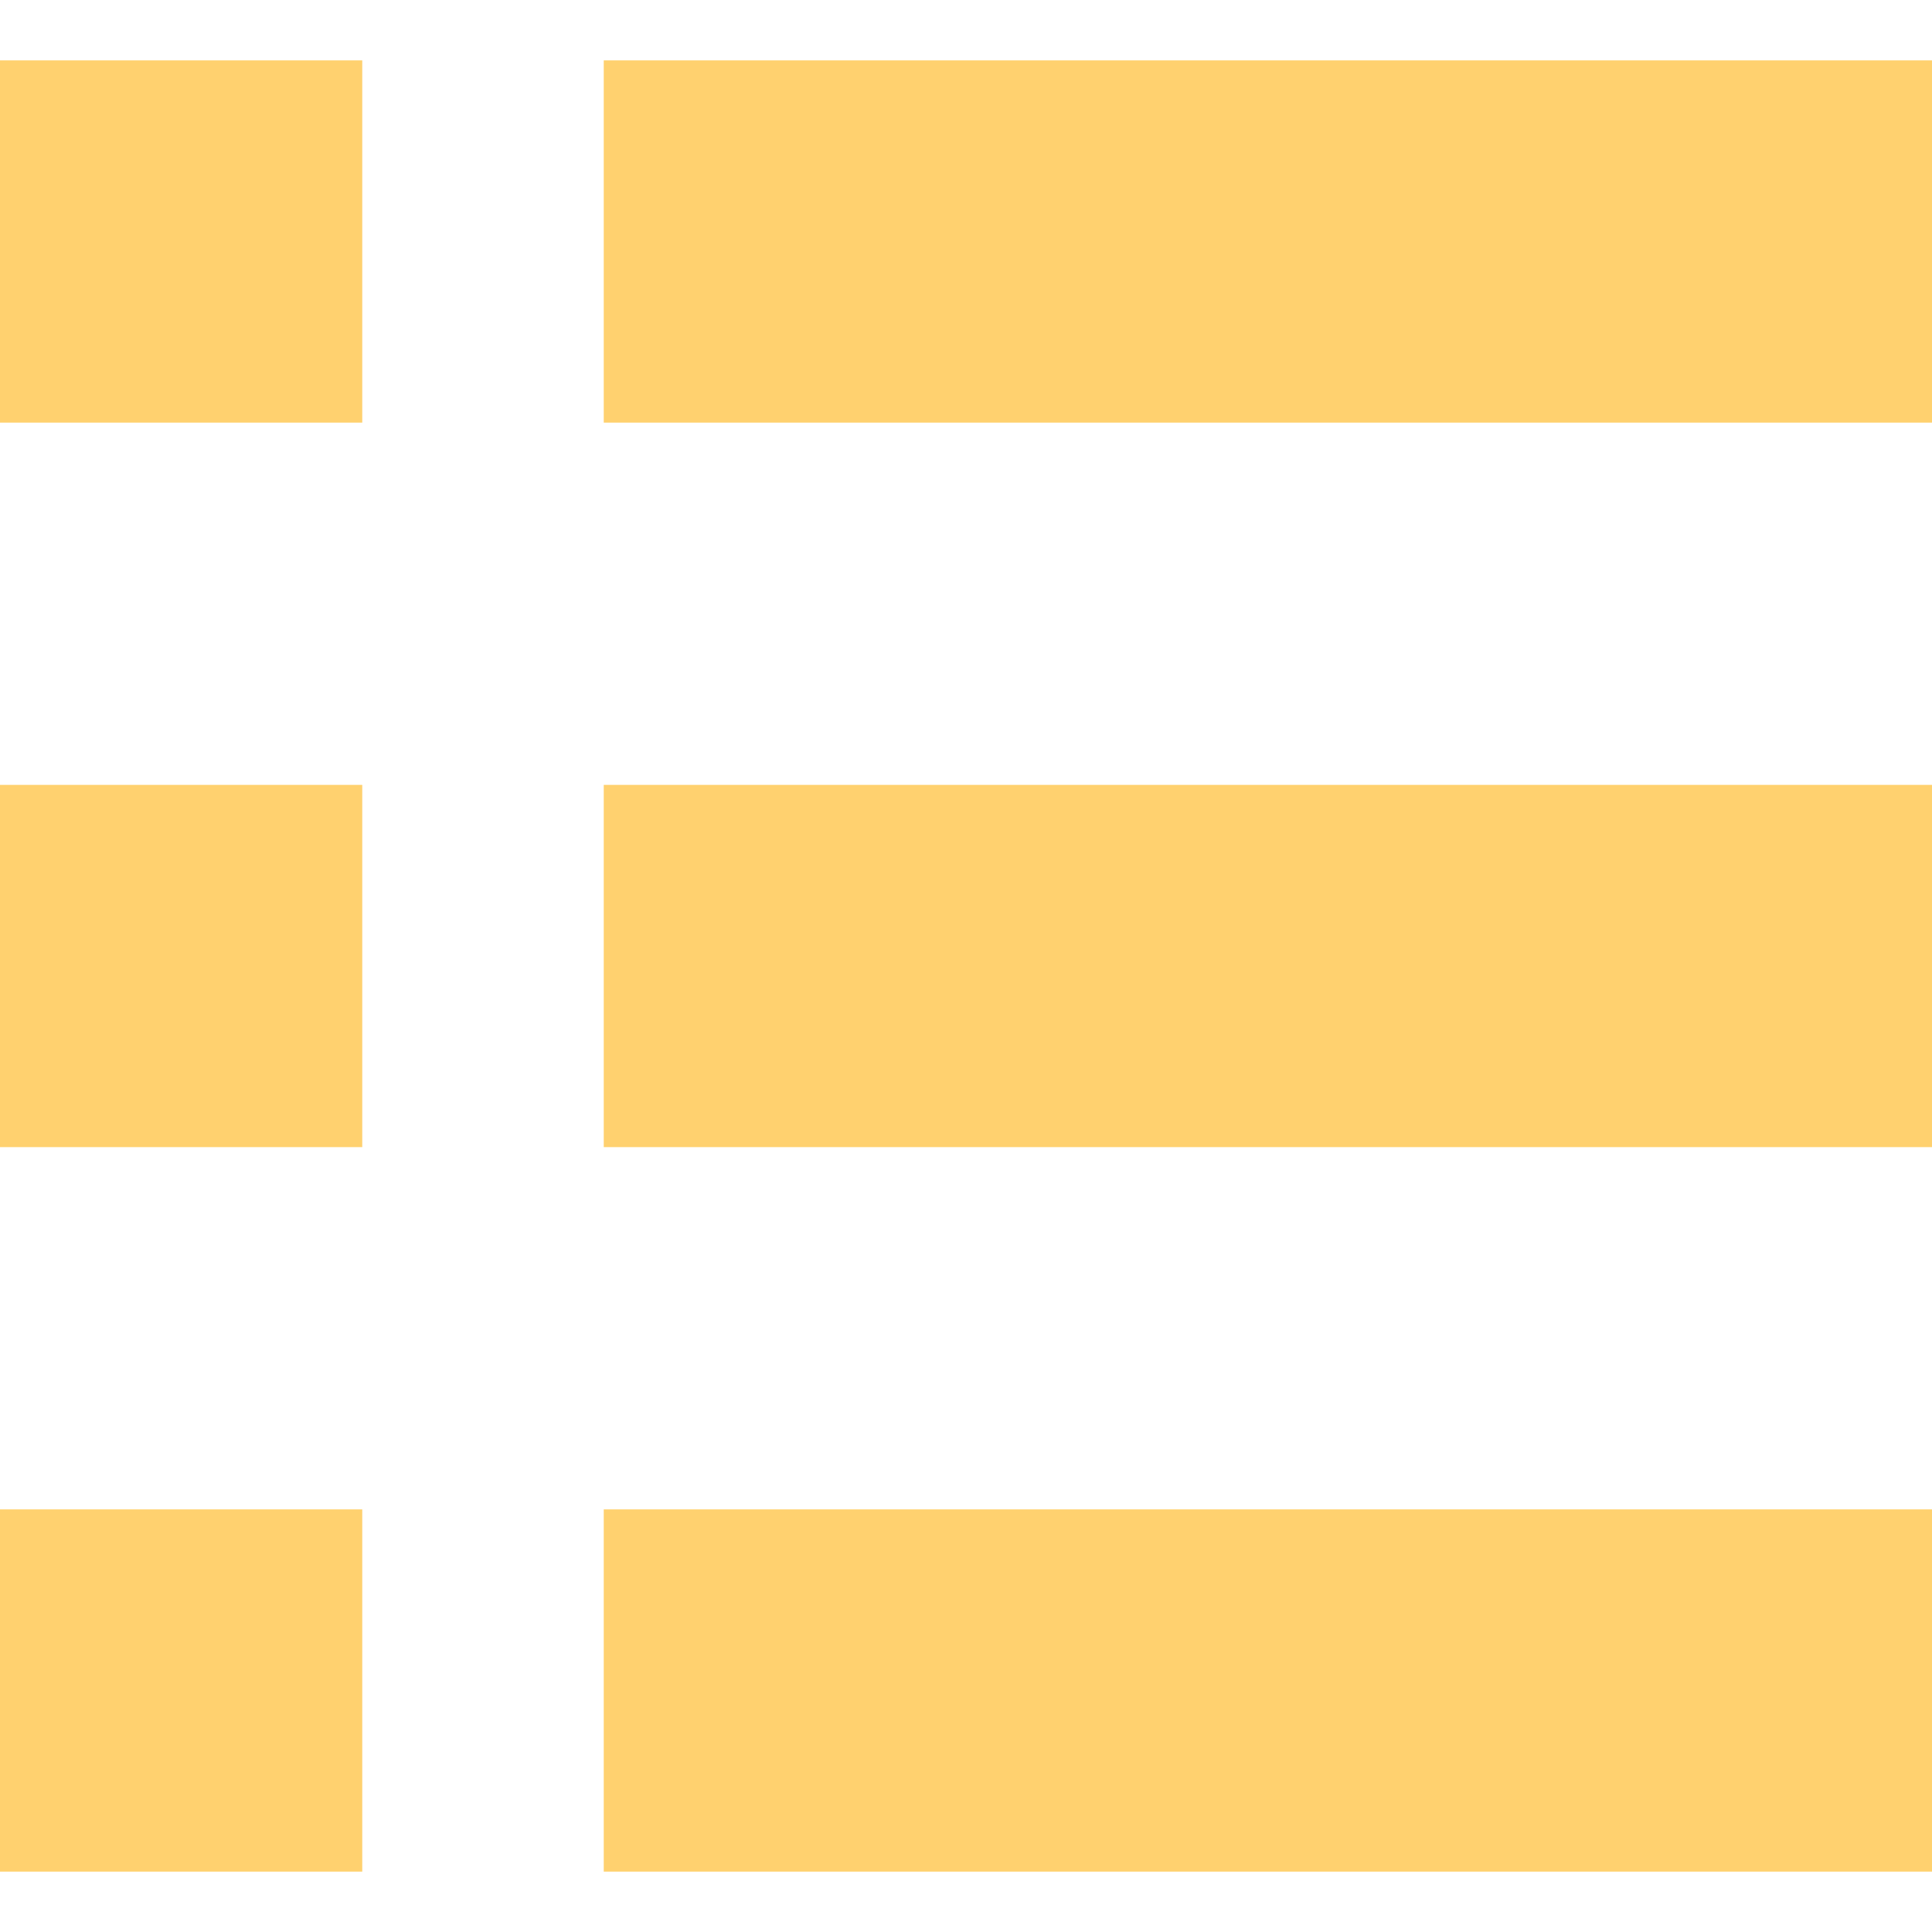
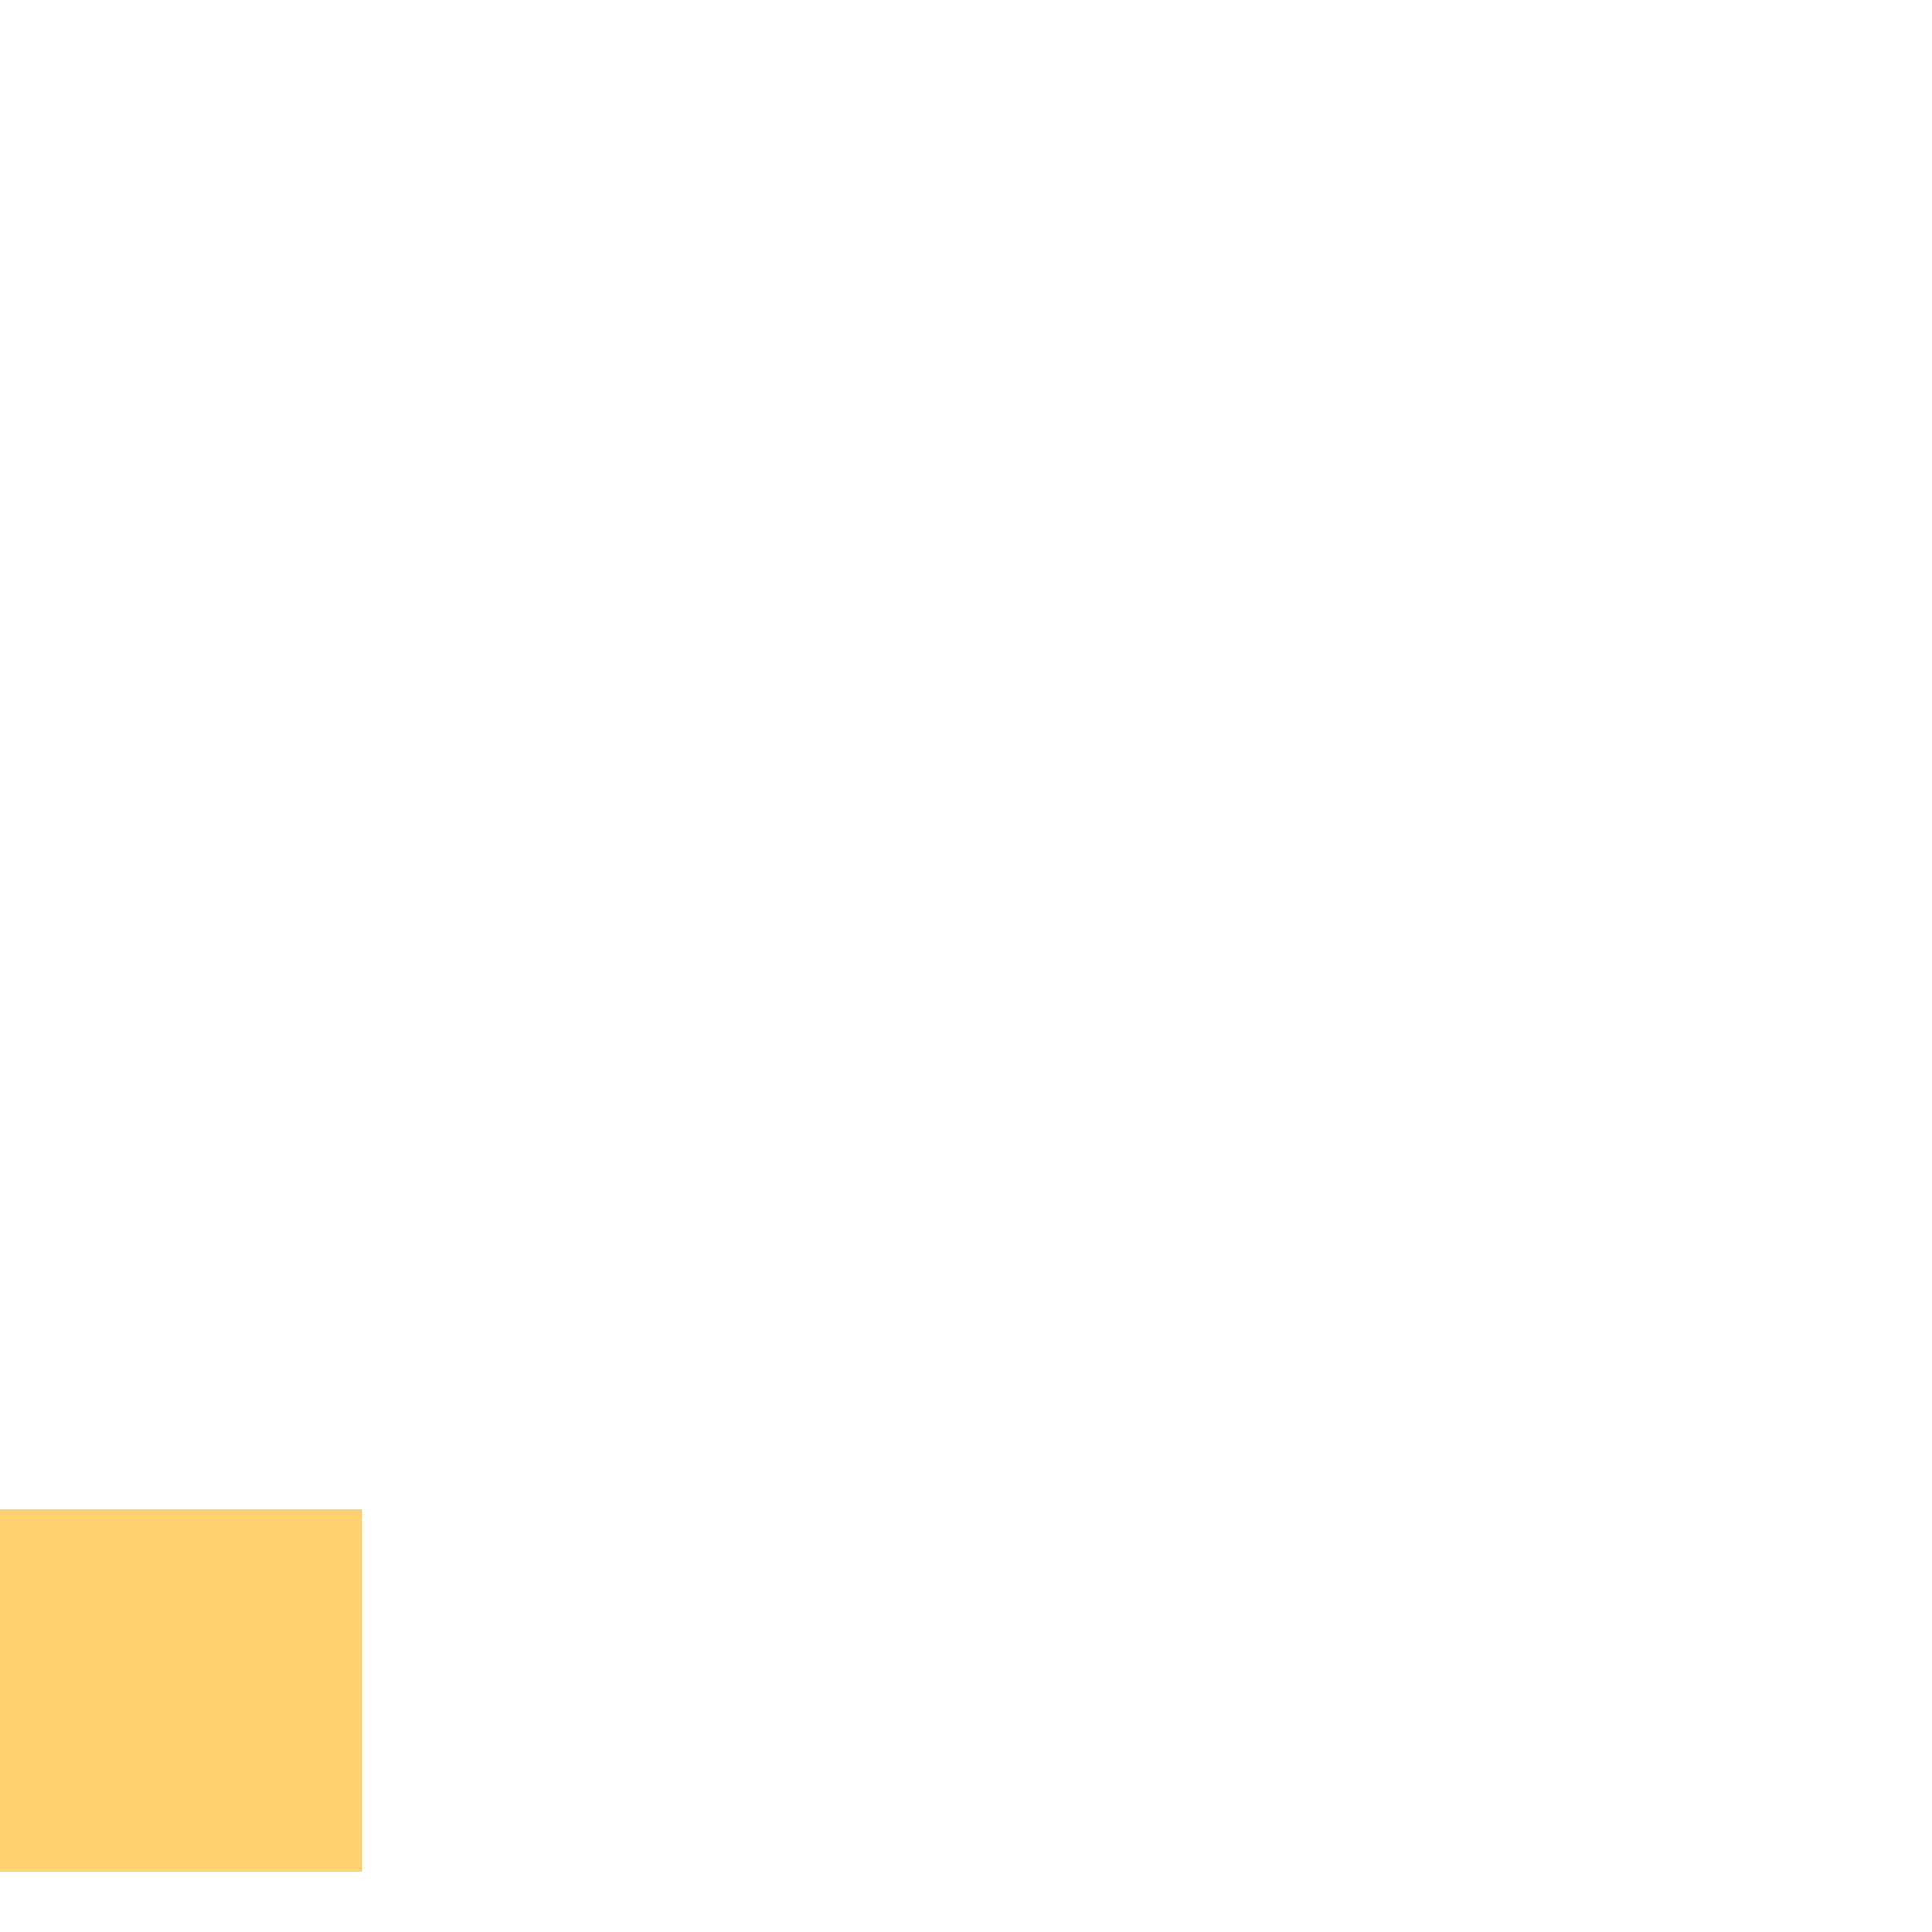
<svg xmlns="http://www.w3.org/2000/svg" version="1.1" id="_x32_" x="0px" y="0px" viewBox="0 0 512 512" style="width: 32px; height: 32px; opacity: 1;" xml:space="preserve">
  <style type="text/css">
	.st0{fill:#4B4B4B;}
</style>
  <g>
-     <rect y="16" class="st0" width="96" height="96" style="fill: rgb(255, 209, 111);" />
-     <rect x="160" y="16" class="st0" width="352" height="96" style="fill: rgb(255, 209, 111);" />
-     <rect y="208" class="st0" width="96" height="96" style="fill: rgb(255, 209, 111);" />
-     <rect x="160" y="208" class="st0" width="352" height="96" style="fill: rgb(255, 209, 111);" />
    <rect y="400" class="st0" width="96" height="96" style="fill: rgb(255, 209, 111);" />
-     <rect x="160" y="400" class="st0" width="352" height="96" style="fill: rgb(255, 209, 111);" />
  </g>
</svg>